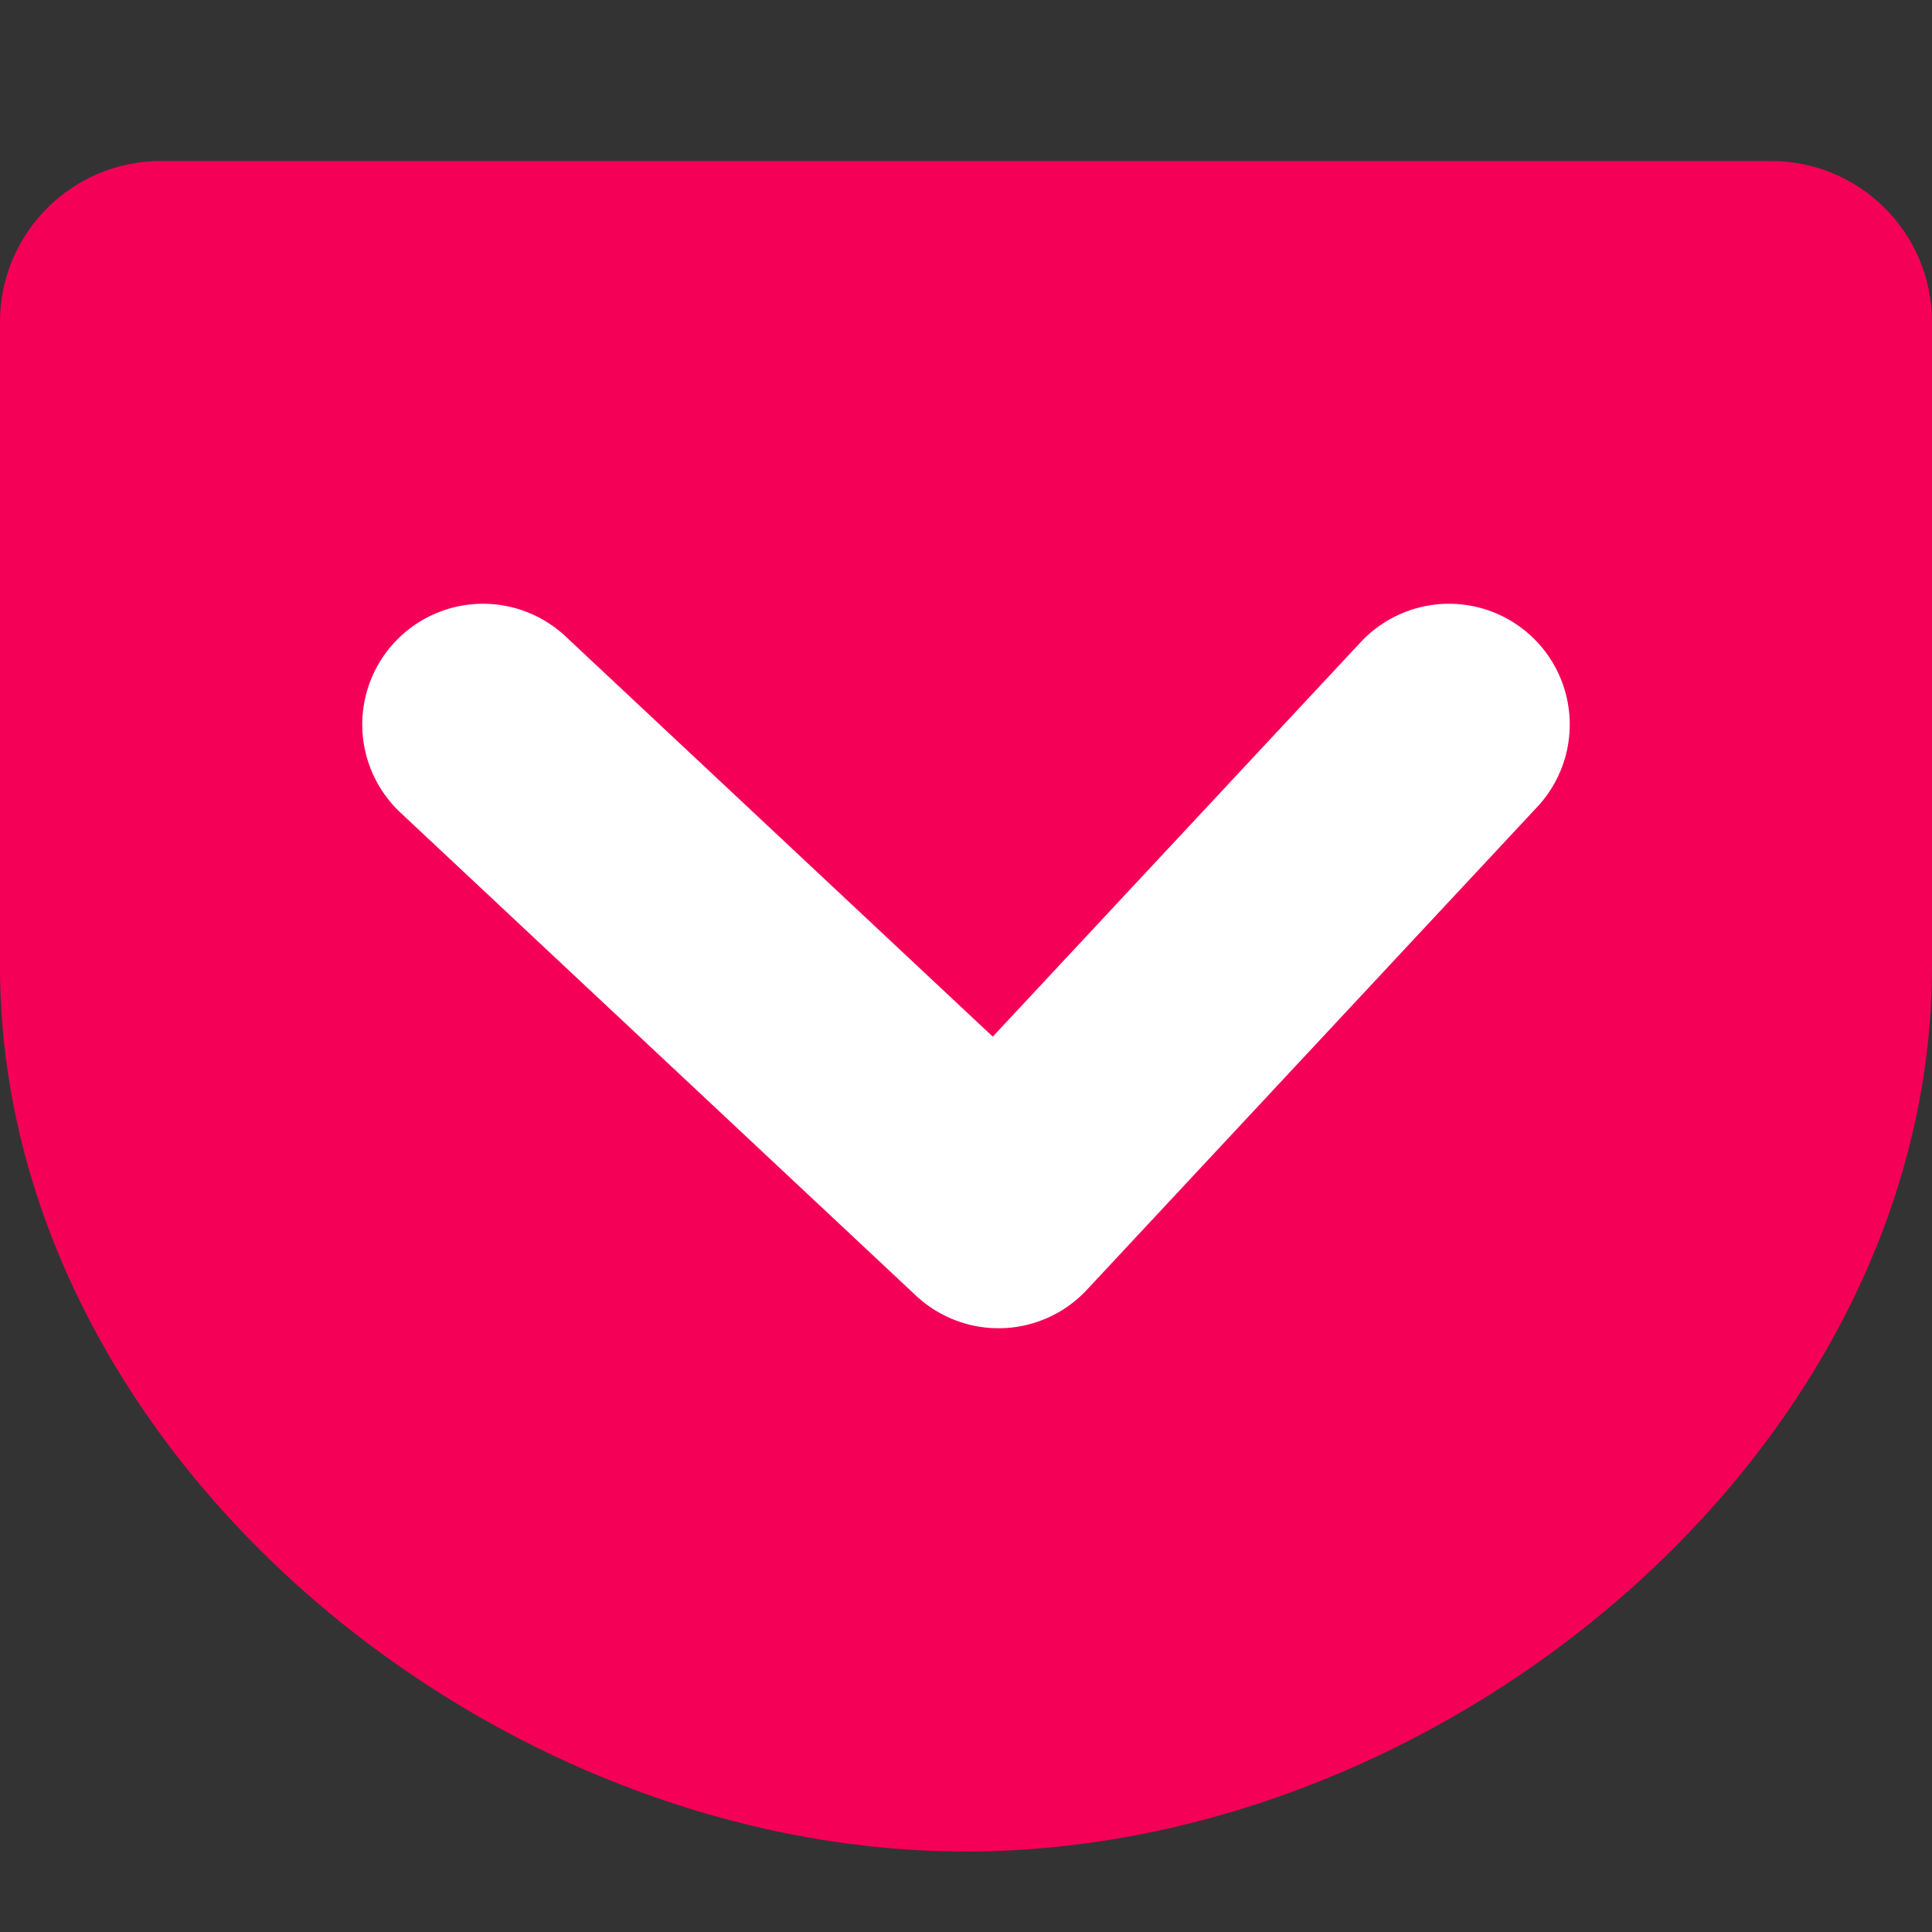
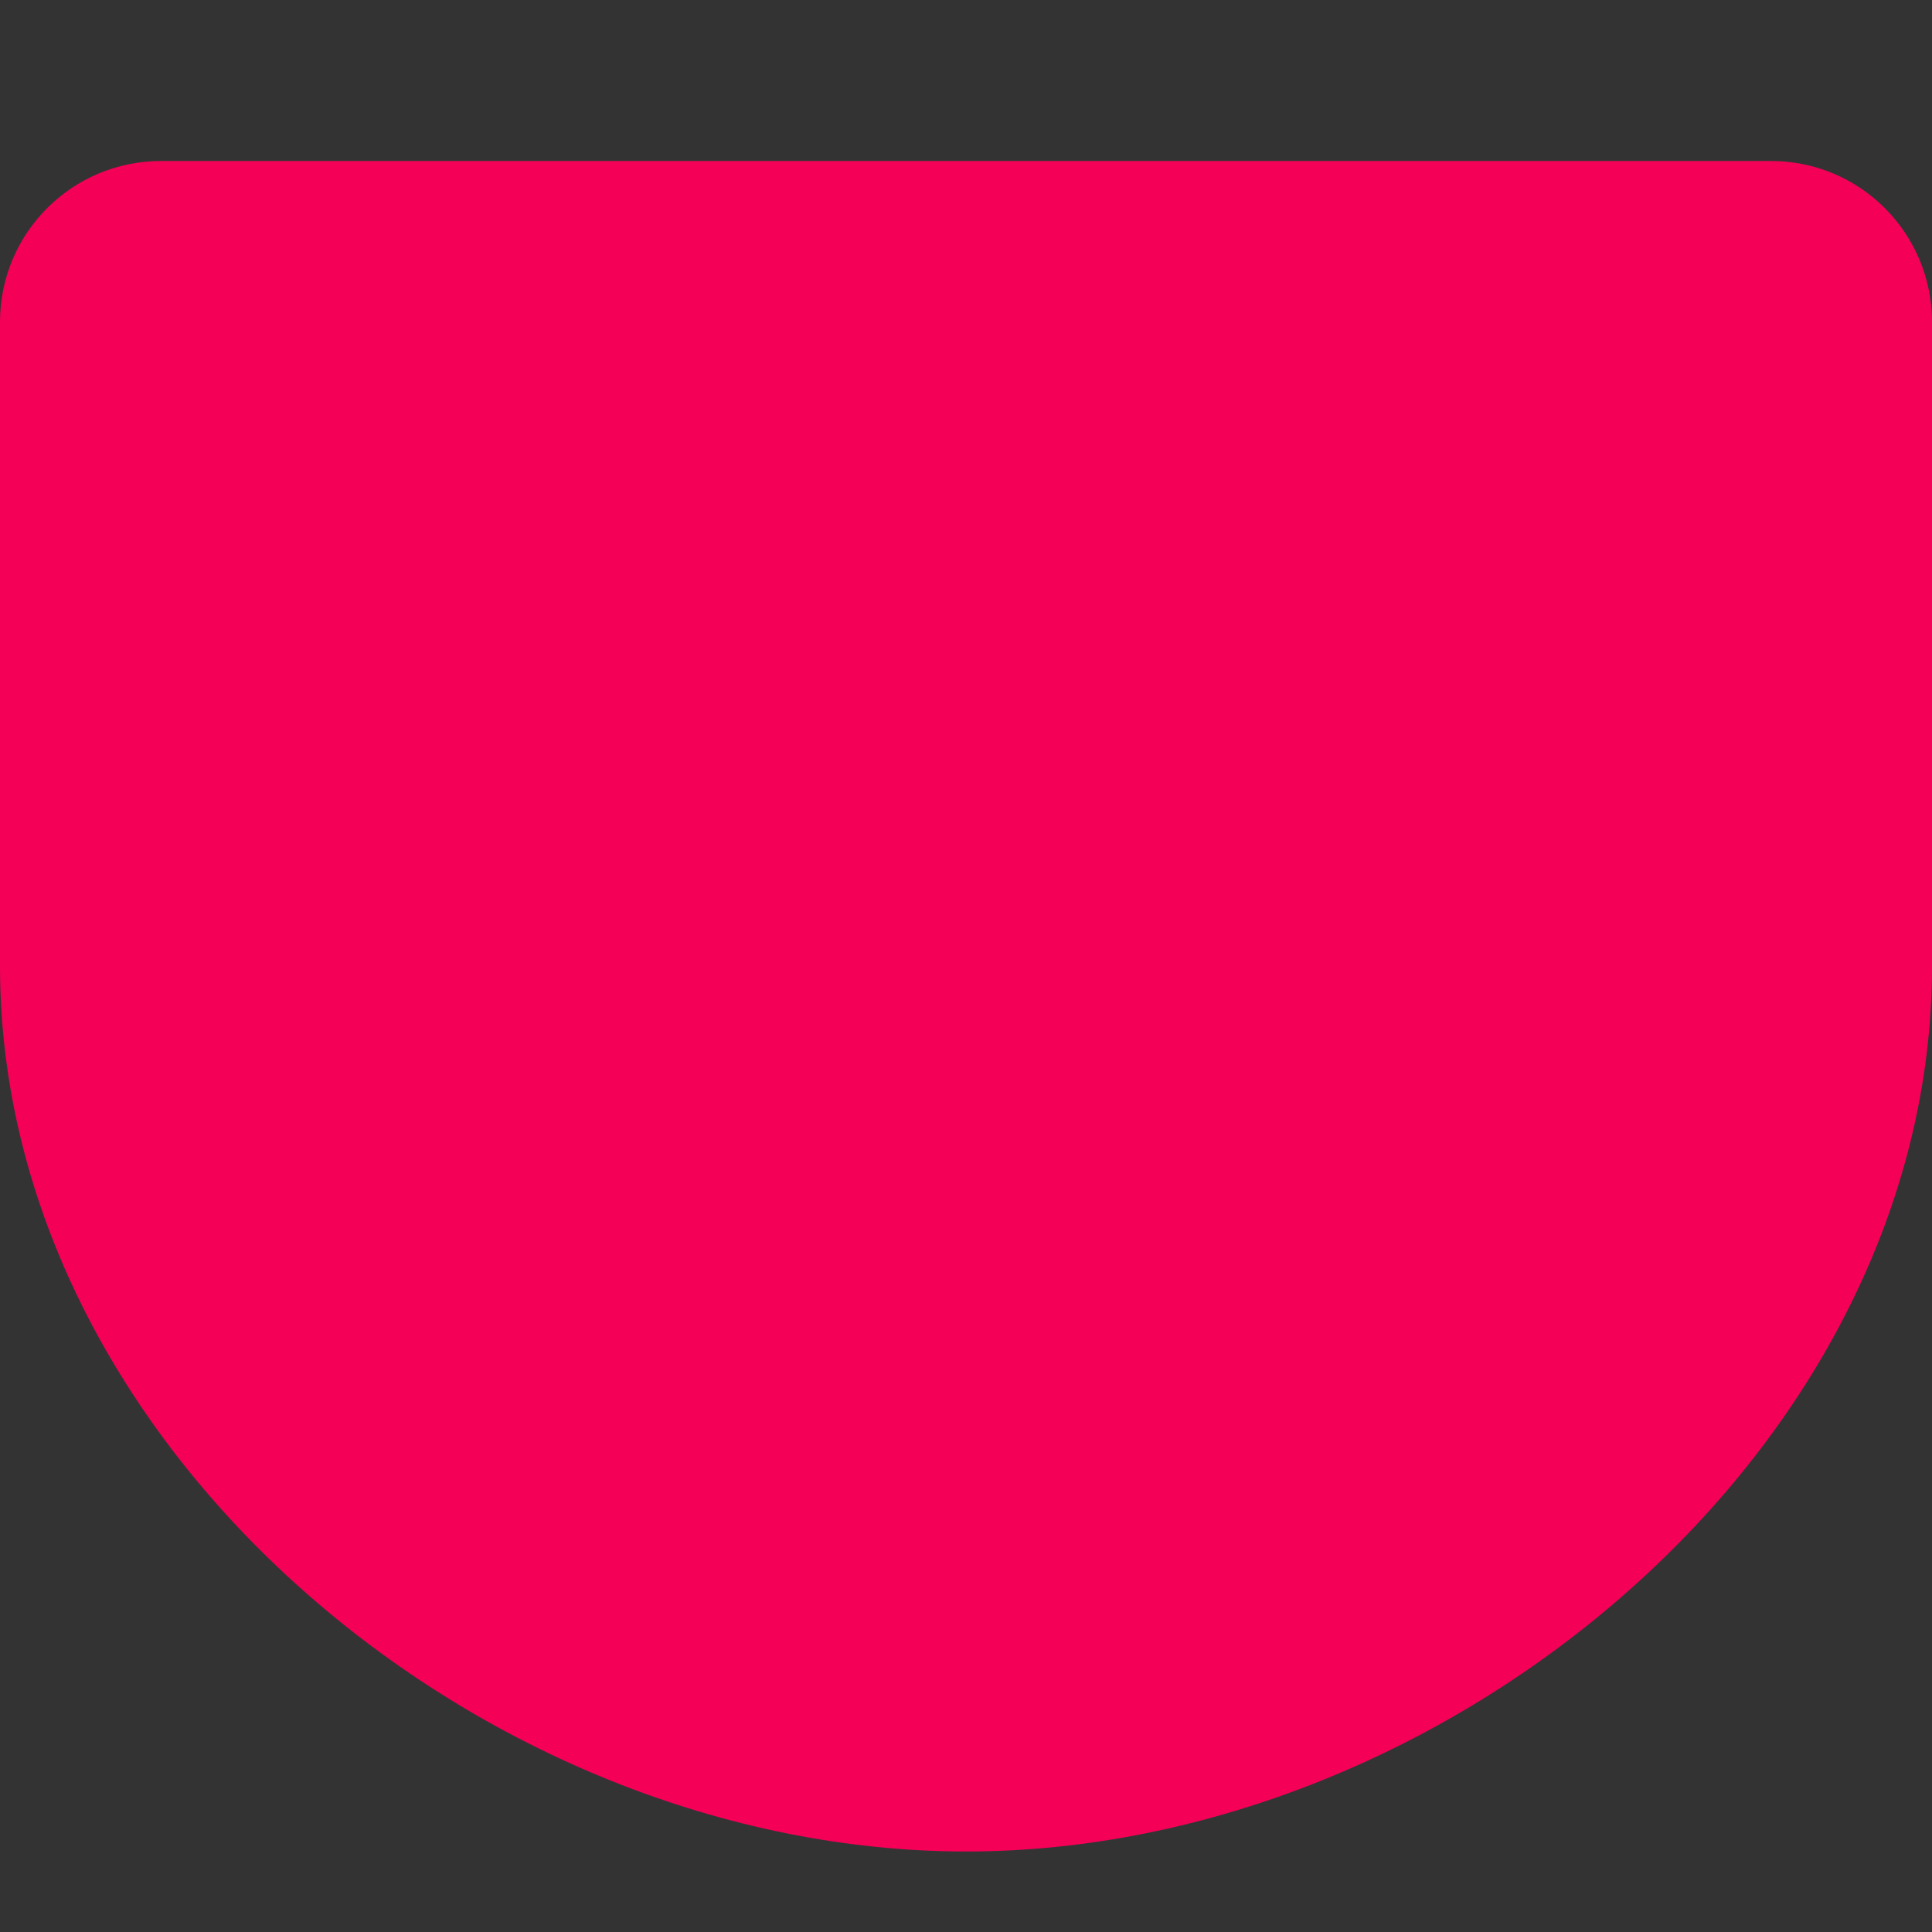
<svg xmlns="http://www.w3.org/2000/svg" width="800px" height="800px" viewBox="0 0 24 24">
  <rect x="0" y="0" width="24" height="24" fill="#333333" stroke="none" />
  <g fill="none" fill-rule="evenodd">
    <path fill="#F50057" d="M12,2 L2,2 C0.895,2 0,2.895 0,4 C0,7 0,9 0,12 C0,17.982 6,23 12,23 C18,23 24,17.982 24,12 C24,9 24,7 24,4 C24,2.895 23.105,2 22,2 L12,2 Z" />
-     <polyline stroke="#FFF" stroke-linecap="round" stroke-linejoin="round" stroke-width="3" points="6 9 12.404 15 18 9" />
  </g>
</svg>